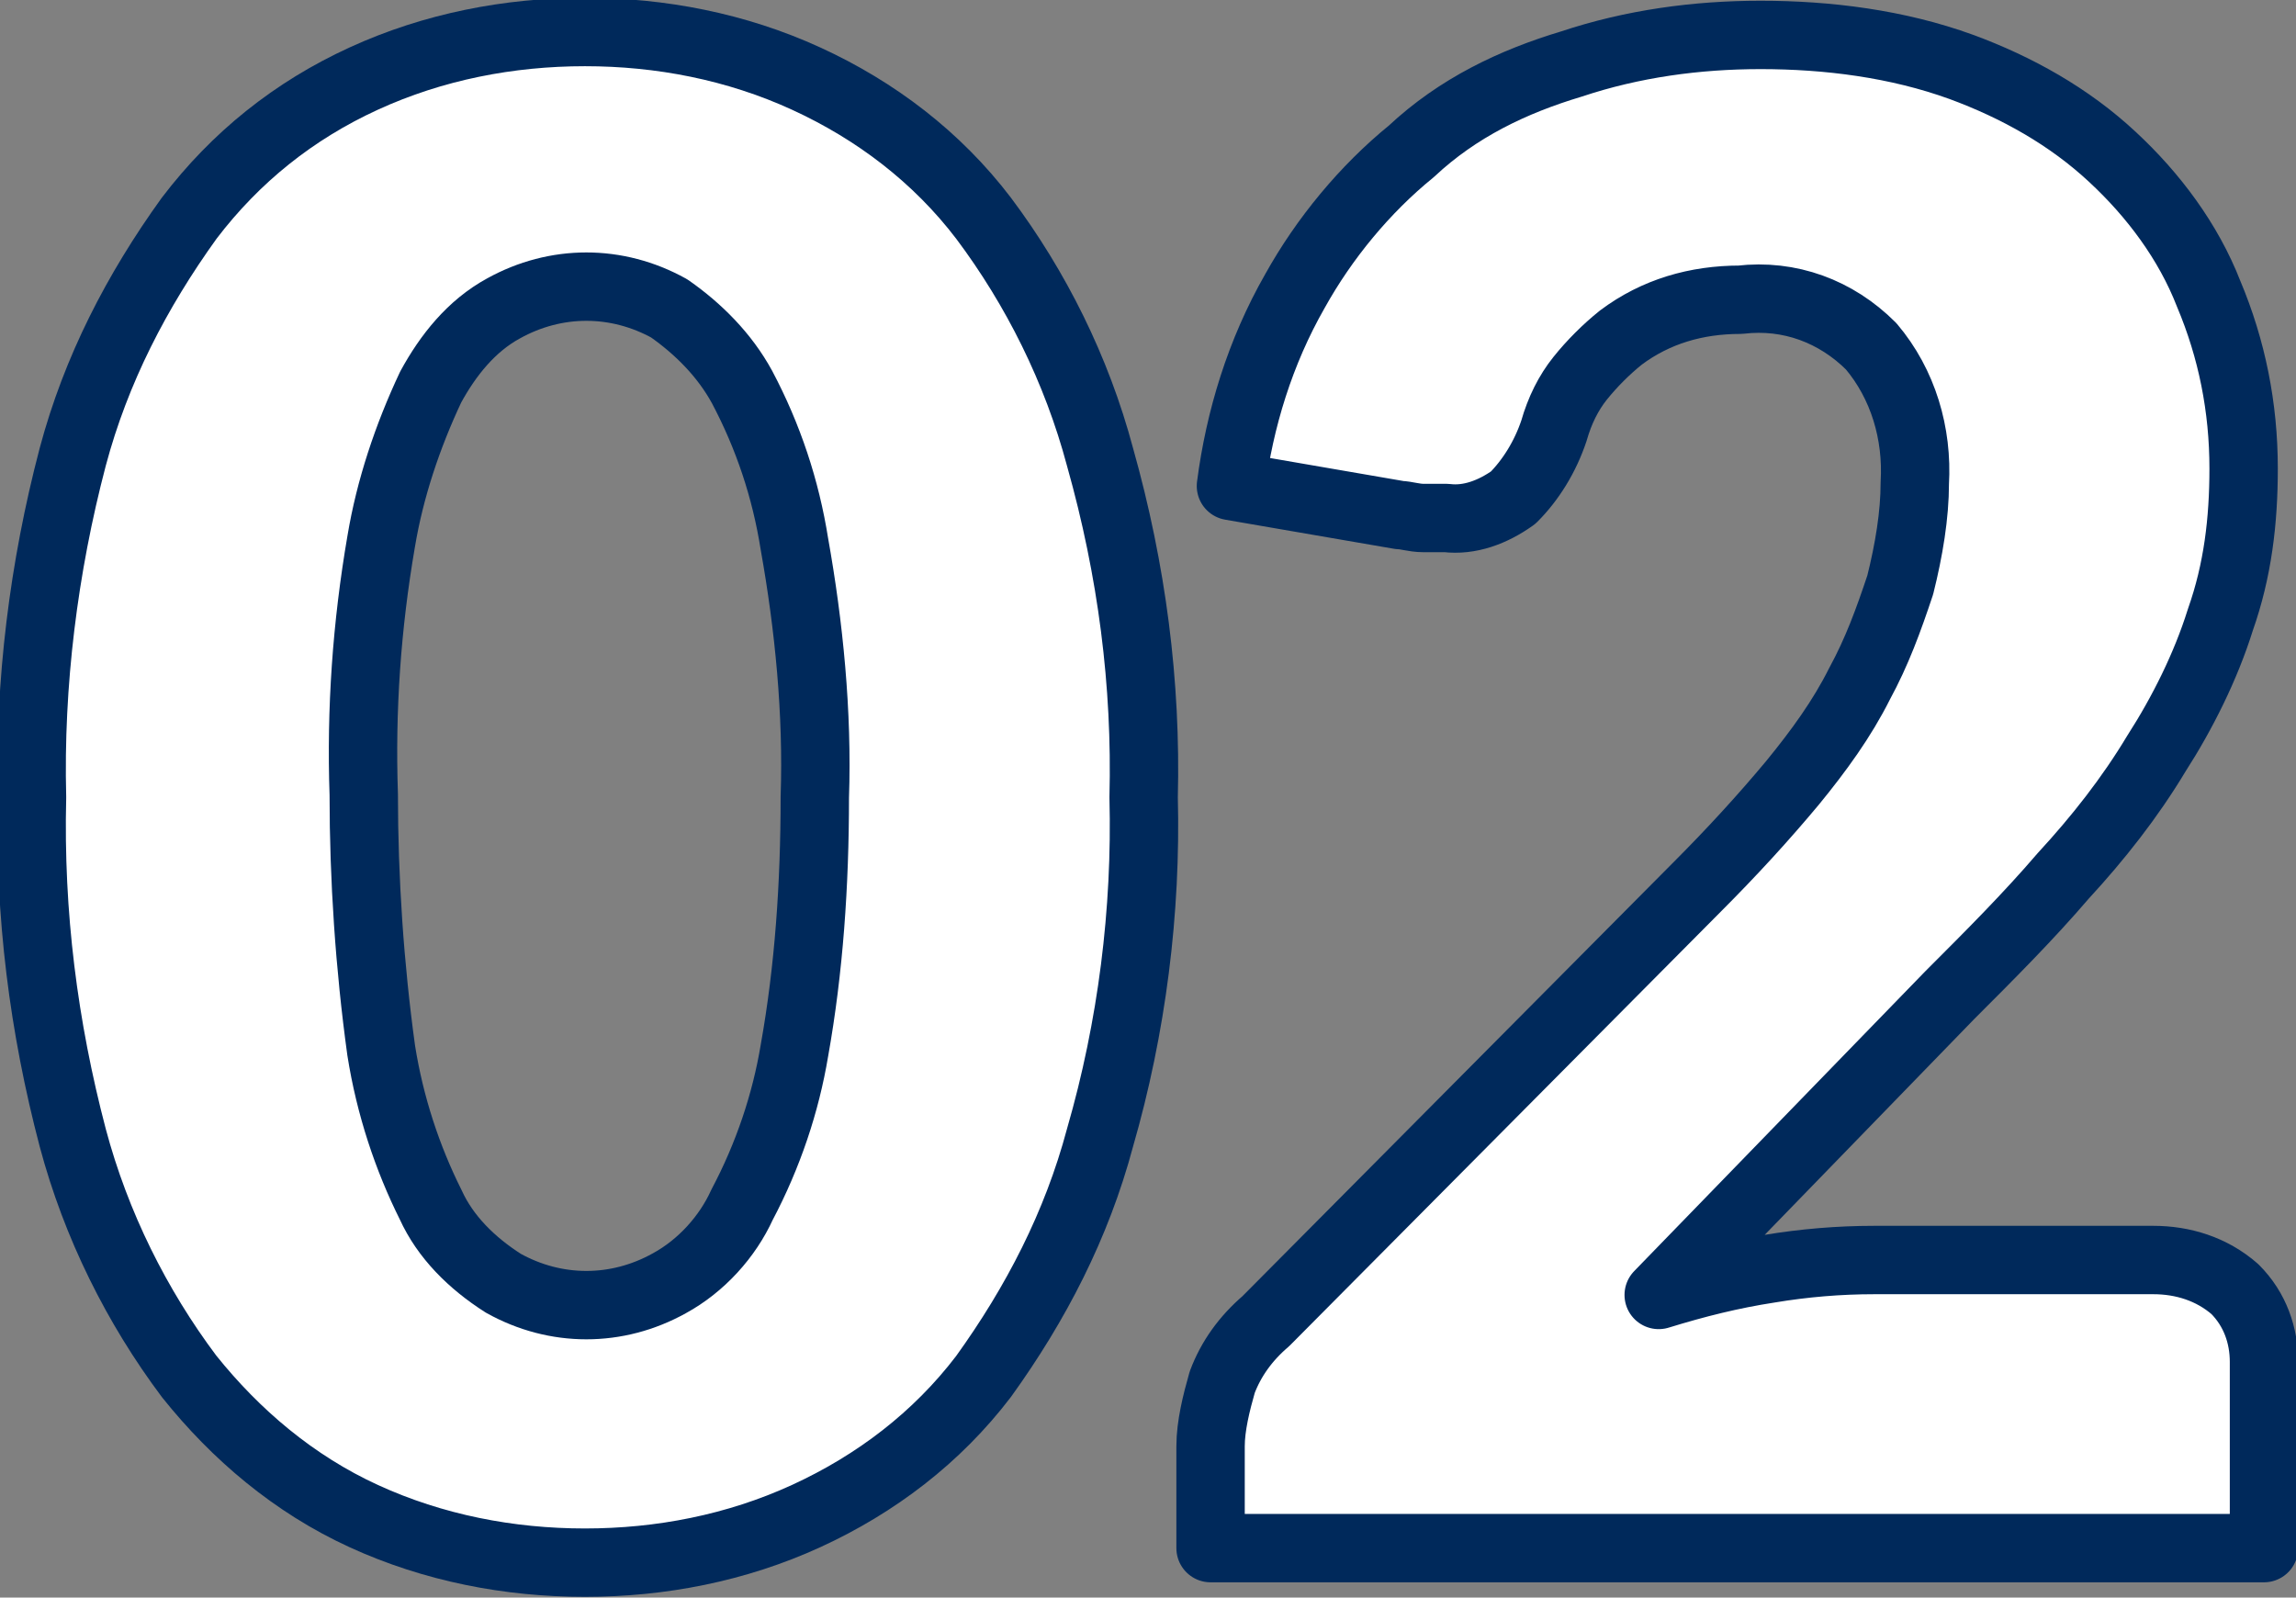
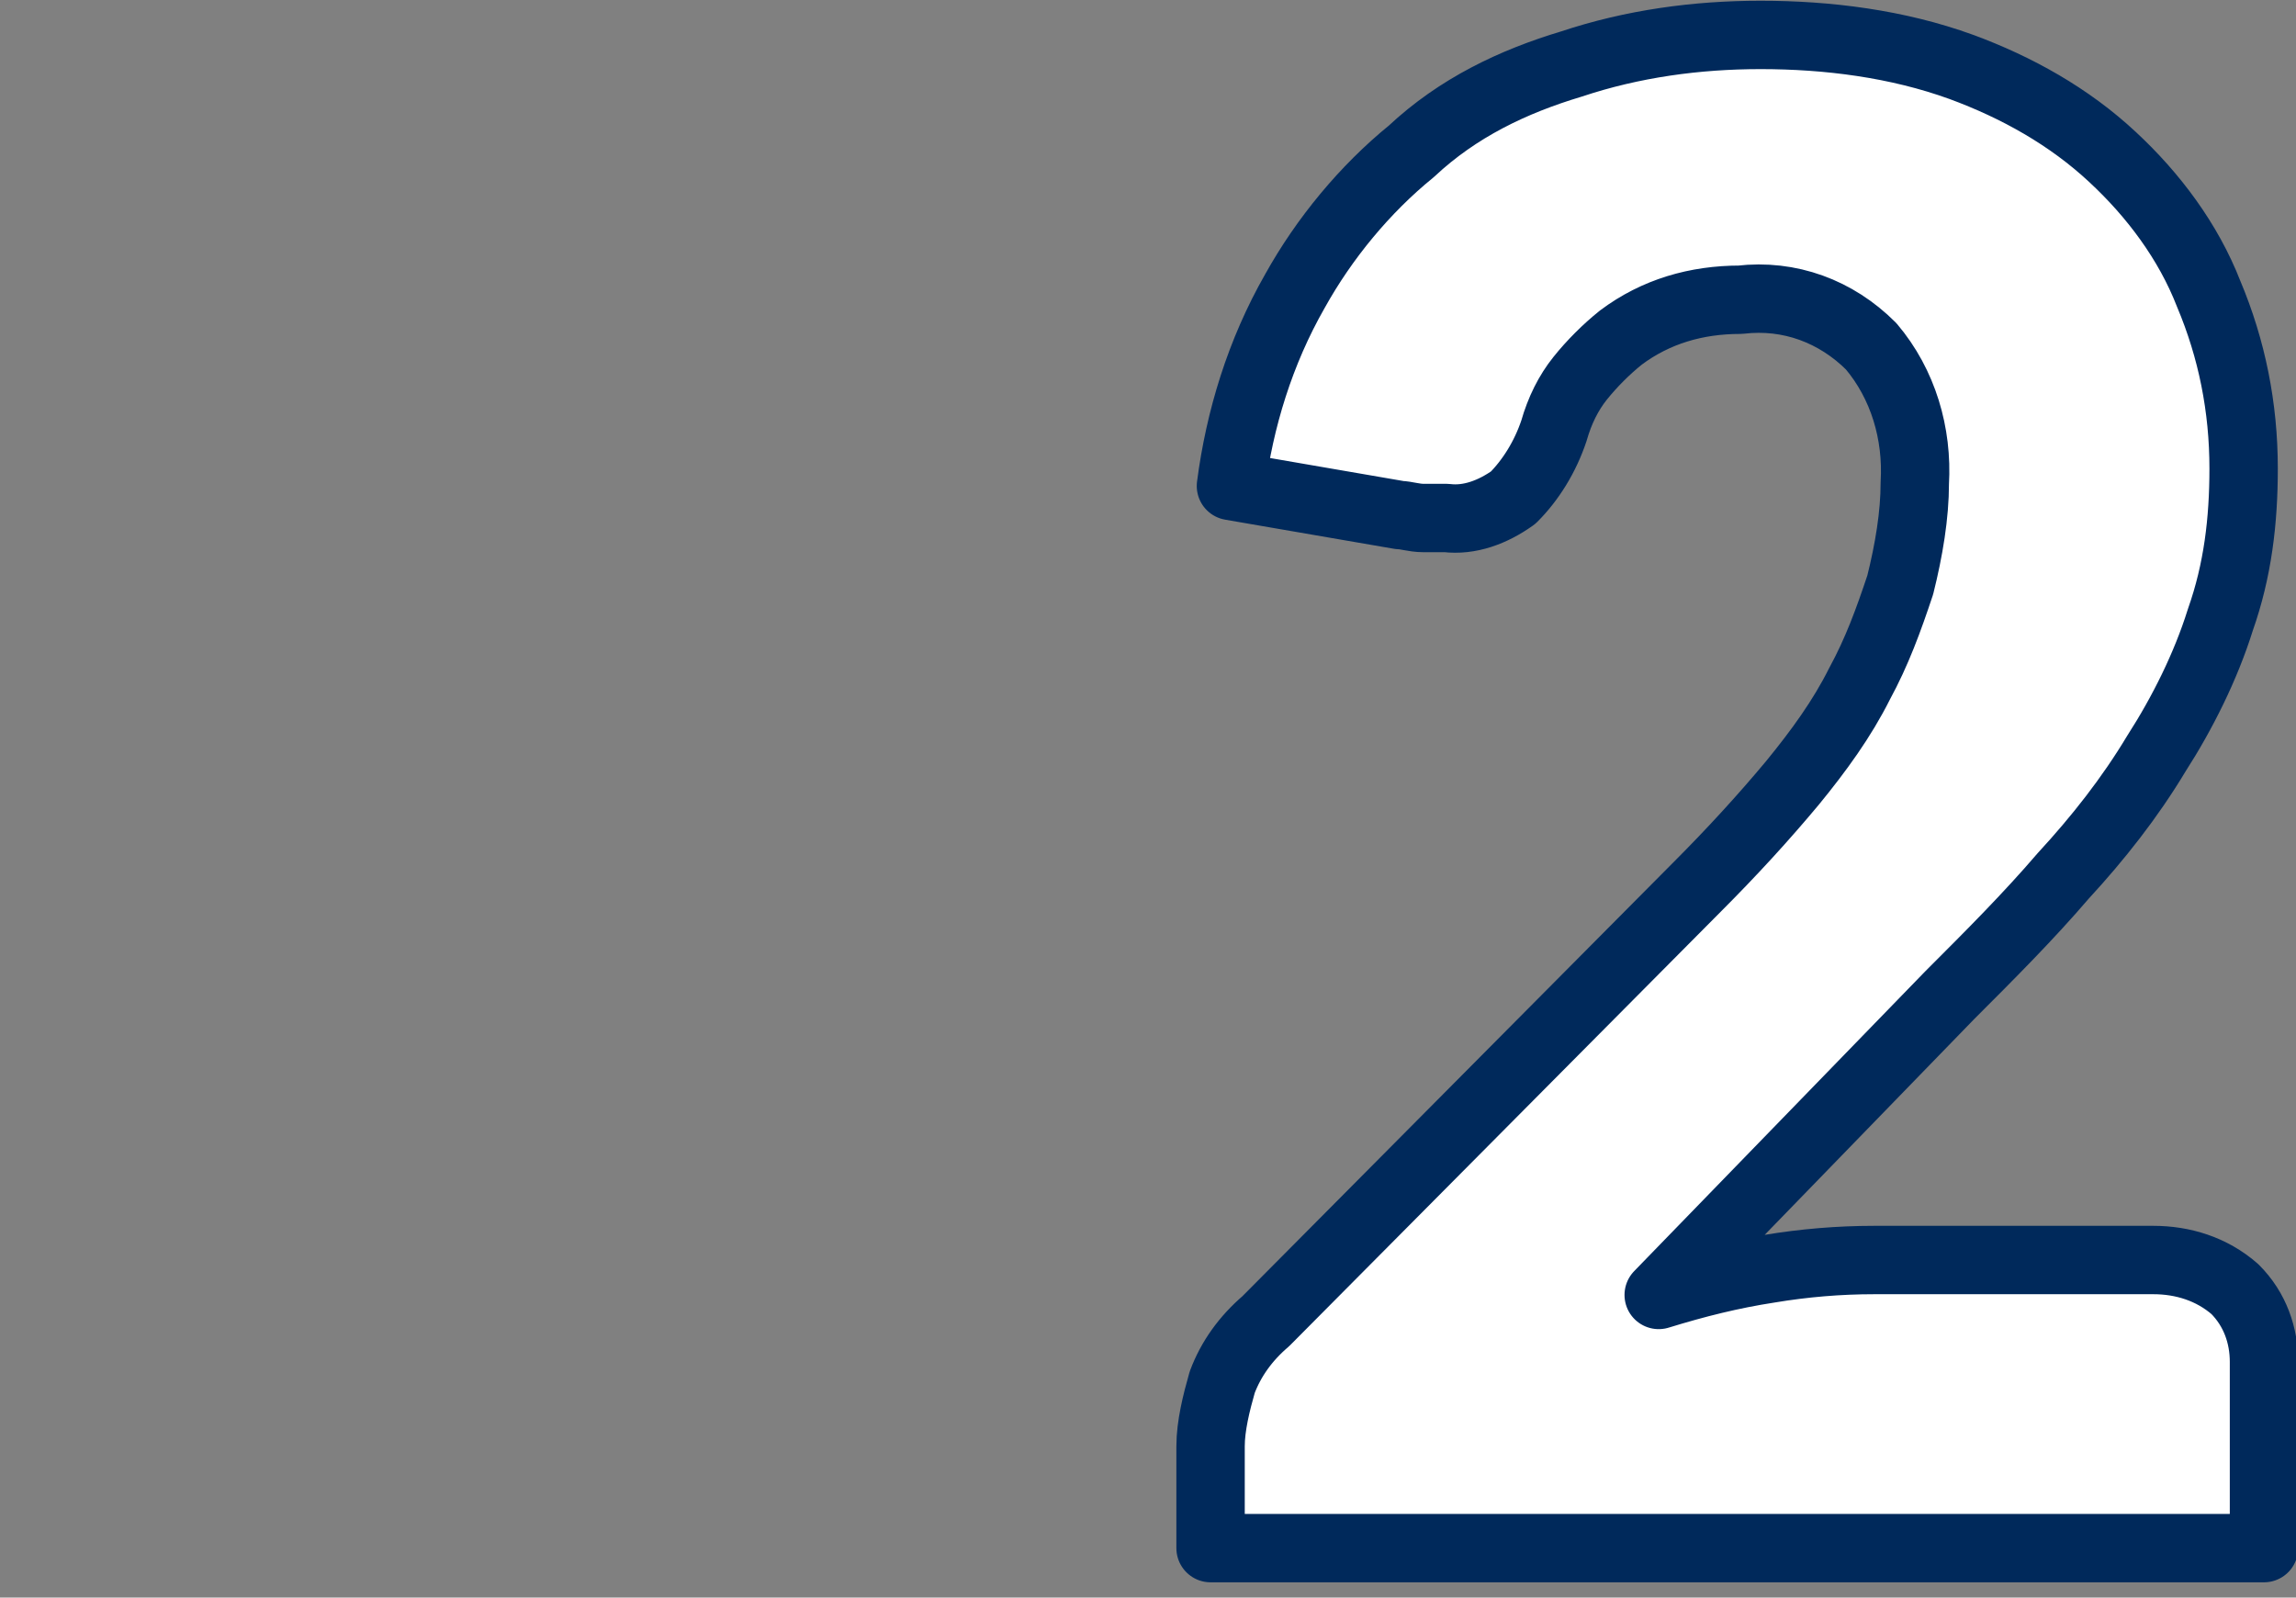
<svg xmlns="http://www.w3.org/2000/svg" version="1.1" id="レイヤー_1" x="0px" y="0px" viewBox="0 0 78.9 54.9" style="enable-background:new 0 0 78.9 54.9;" xml:space="preserve">
  <rect x="0" y="0" width="78.9" height="54.9" fill="#808080" stroke="none" />
  <style type="text/css">
	.st0{fill:#FFFFFF;stroke:#00295B;stroke-width:2.35;stroke-linejoin:round;}
</style>
  <g id="レイヤー_2_00000156568544925457703650000005338776929137736613_">
    <g id="solution">
-       <path class="st0" d="M39.3,27.4c0.1,3.9-0.4,7.9-1.5,11.7c-0.8,3-2.2,5.7-4,8.2c-1.6,2.1-3.7,3.7-6.1,4.8c-2.4,1.1-5,1.6-7.6,1.6    c-2.6,0-5.2-0.5-7.6-1.6c-2.4-1.1-4.4-2.8-6-4.8c-1.8-2.4-3.2-5.2-4-8.2c-1-3.8-1.5-7.7-1.4-11.7c-0.1-3.9,0.4-7.9,1.4-11.7    c0.8-3,2.2-5.7,4-8.2c1.6-2.1,3.6-3.7,6-4.8c2.4-1.1,5-1.6,7.6-1.6c2.6,0,5.2,0.5,7.6,1.6c2.4,1.1,4.5,2.7,6.1,4.8    c1.8,2.4,3.2,5.2,4,8.2C38.9,19.6,39.4,23.5,39.3,27.4z M28,27.4c0.1-2.9-0.2-5.9-0.7-8.7c-0.3-1.9-0.9-3.7-1.8-5.4    c-0.6-1.1-1.5-2-2.5-2.7c-1.8-1-3.9-1-5.7,0c-1.1,0.6-1.9,1.6-2.5,2.7c-0.8,1.7-1.4,3.5-1.7,5.3c-0.5,2.9-0.7,5.8-0.6,8.7    c0,2.9,0.2,5.9,0.6,8.8c0.3,1.9,0.9,3.7,1.7,5.3c0.5,1.1,1.4,2,2.5,2.7c1.8,1,3.9,1,5.7,0c1.1-0.6,2-1.6,2.5-2.7    c0.9-1.7,1.5-3.5,1.8-5.3C27.8,33.3,28,30.4,28,27.4z" />
      <path class="st0" d="M60.5,1.2c2.3,0,4.7,0.3,6.9,1.1C69.3,3,71.1,4,72.6,5.4c1.4,1.3,2.6,2.9,3.3,4.7c0.8,1.9,1.2,3.9,1.2,6    c0,1.8-0.2,3.5-0.8,5.2c-0.5,1.6-1.3,3.2-2.2,4.6c-0.9,1.5-2,2.9-3.2,4.2c-1.2,1.4-2.5,2.7-3.9,4.1L57,44.5    c1.3-0.4,2.5-0.7,3.8-0.9c1.2-0.2,2.4-0.3,3.6-0.3H74c1,0,2,0.3,2.8,1c0.7,0.7,1,1.6,1,2.5v6.4H41.6v-3.5c0-0.7,0.2-1.5,0.4-2.2    c0.3-0.8,0.8-1.5,1.5-2.1l14.8-14.9c1.2-1.2,2.3-2.4,3.3-3.6c0.9-1.1,1.7-2.2,2.3-3.4c0.6-1.1,1-2.2,1.4-3.4    c0.3-1.2,0.5-2.4,0.5-3.5c0.1-1.7-0.4-3.4-1.5-4.7c-1.2-1.2-2.8-1.8-4.5-1.6c-1.5,0-2.9,0.4-4.1,1.3c-0.5,0.4-1,0.9-1.4,1.4    c-0.4,0.5-0.7,1.1-0.9,1.8c-0.3,0.9-0.8,1.7-1.4,2.3c-0.7,0.5-1.5,0.8-2.3,0.7c-0.3,0-0.5,0-0.8,0c-0.3,0-0.6-0.1-0.8-0.1l-5.8-1    c0.3-2.3,1-4.6,2.2-6.7c1-1.8,2.4-3.5,4-4.8C50.1,3.7,52,2.8,54,2.2C56.1,1.5,58.3,1.2,60.5,1.2z" />
    </g>
  </g>
</svg>